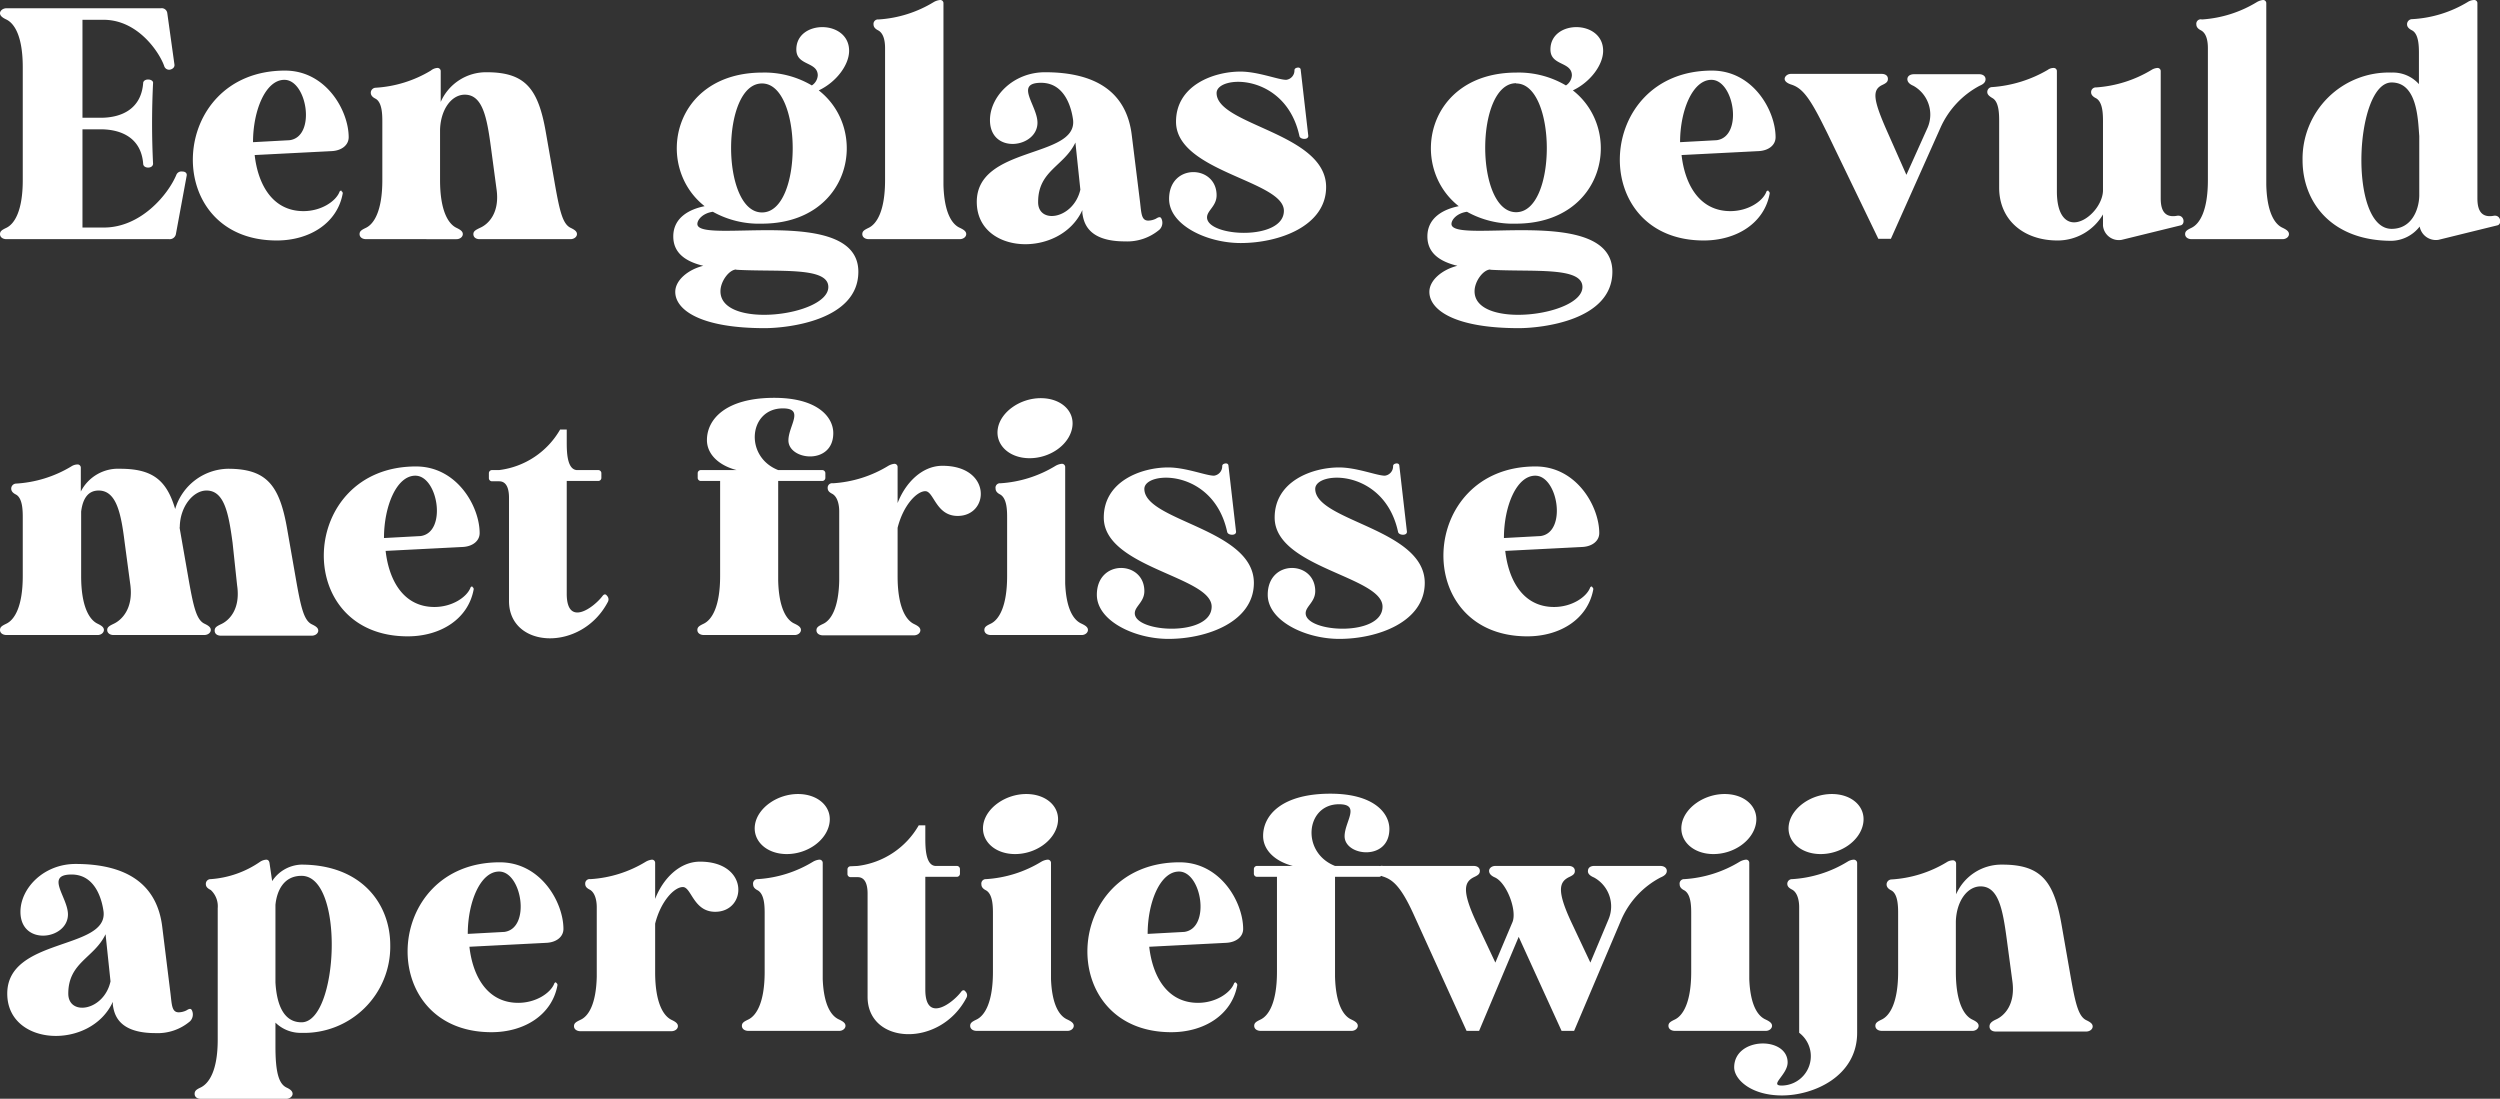
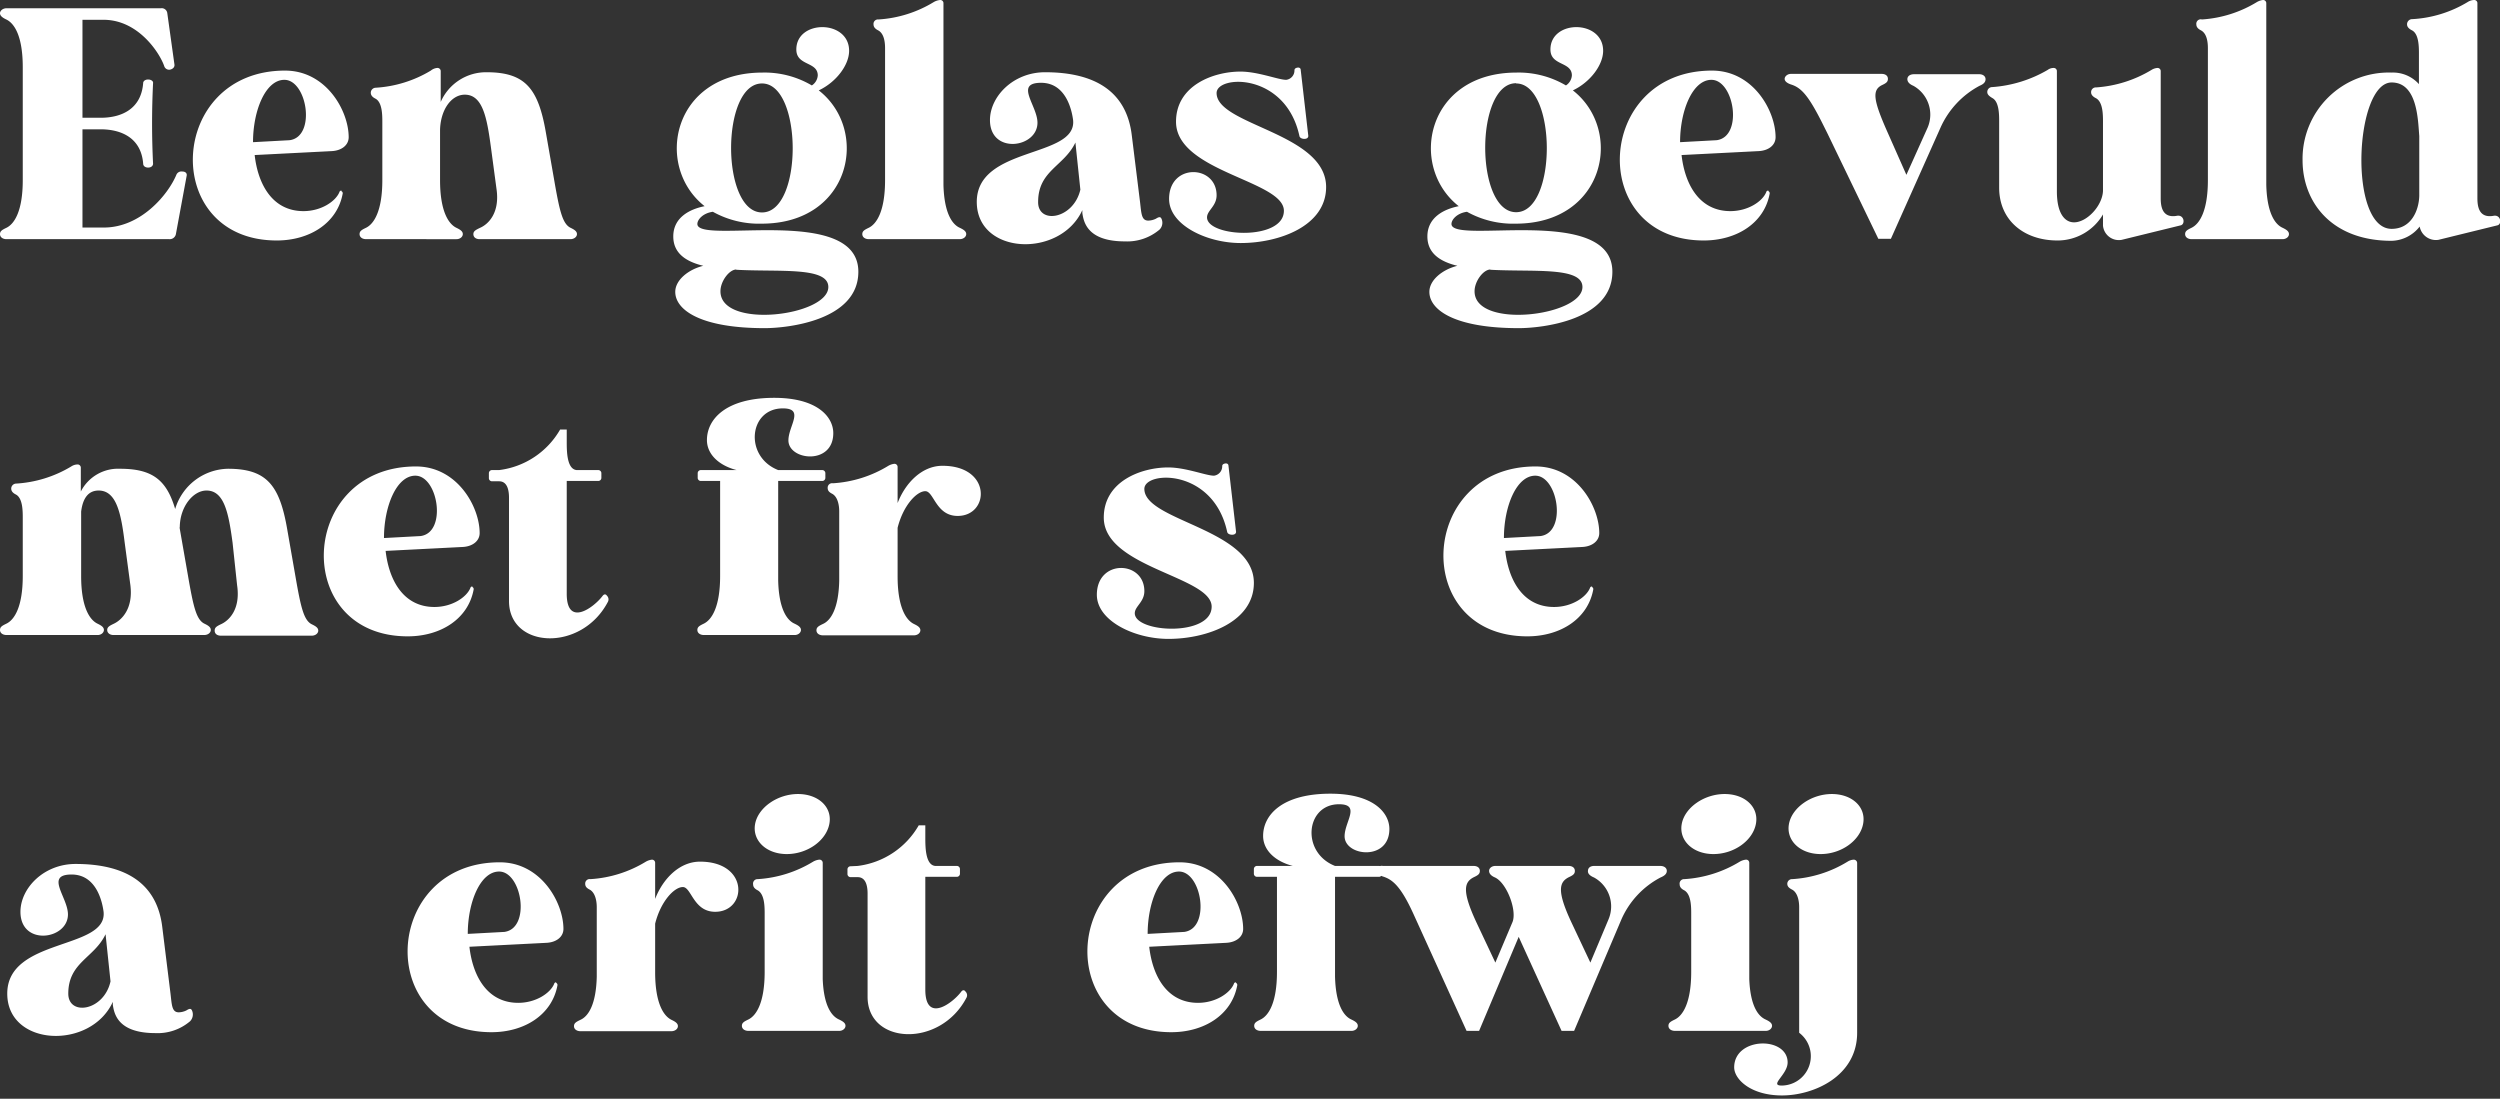
<svg xmlns="http://www.w3.org/2000/svg" viewBox="0 0 303.14 133.23">
  <rect x="0" y="0" width="303.14" height="133.23" fill="#333333" stroke="none" />
  <defs>
    <style>.cls-1{fill:#fff;}</style>
  </defs>
  <g id="Layer_2" data-name="Layer 2">
    <g id="Design">
      <path class="cls-1" d="M21.32,28.43a.76.76,0,0,1-.8.57H.8c-.48,0-.8-.25-.8-.61s.24-.51.76-.76c1-.47,2-2.07,2-5.79V8.16c0-3.76-1-5.32-2-5.8C.24,2.12,0,1.88,0,1.6S.32,1,.8,1H19.52a.68.68,0,0,1,.76.56l.88,6.32c0,.28-.2.48-.52.56a.62.62,0,0,1-.72-.4C19.4,6.48,16.8,2.4,12.56,2.4H10V14.28H12.2c2.56,0,4.92-1.08,5.16-4.2,0-.24.24-.44.6-.44s.64.2.6.44c-.16,3.28-.16,6.52,0,9.76,0,.28-.24.48-.6.48s-.6-.2-.6-.48c-.24-3.08-2.6-4.16-5.16-4.16H10V27.59H12.6c4.48,0,7.8-4,8.8-6.43a.67.67,0,0,1,.72-.36c.36,0,.56.2.52.48Z" />
      <path class="cls-1" d="M41.36,23.16a.3.3,0,0,1,.2.28c-.64,3.6-4,5.72-8,5.72-14.16,0-13.28-20.6,1-20.6,5,0,7.72,4.88,7.72,8.08v0c0,.92-.8,1.6-2,1.68l-9.4.48c.4,3.56,2.16,6.8,5.92,6.8,2.16,0,3.92-1.2,4.36-2.32a.23.23,0,0,1,.28-.16ZM35.12,17c3.24-.44,2.12-7.32-.64-7.32-2.28,0-3.8,3.72-3.8,7.56Z" />
      <path class="cls-1" d="M58.2,27.63c1-.43,2.44-1.8,2-4.75l-.68-5.08c-.48-3.56-1-6.32-3.16-6.32-1.6,0-2.92,1.76-3,4.24v6.12c0,3.72,1,5.32,2,5.79.52.25.76.45.76.76s-.32.61-.76.61H44.4c-.48,0-.8-.25-.8-.61s.24-.51.76-.76c1-.47,2-2.07,2-5.79v-7c0-.88,0-2.44-.84-2.88-.4-.2-.56-.44-.56-.72v0a.61.61,0,0,1,.56-.6,14.63,14.63,0,0,0,6.72-2.08A1.4,1.4,0,0,1,53,8.24a.39.39,0,0,1,.44.4v3.72A6,6,0,0,1,59,8.76c4.72,0,6.28,2,7.2,7.36l1,5.72c.64,3.68,1,5.32,2,5.79.52.25.76.45.76.76s-.32.61-.8.61h-11c-.48,0-.76-.25-.76-.61S57.68,27.88,58.2,27.63Z" />
      <path class="cls-1" d="M86.44,25.68c-1.16.15-1.88.92-1.88,1.48,0,2.55,19.52-2.44,19.52,5.79,0,5.92-8.6,6.84-11.36,6.84-7.84,0-10.84-2.24-10.84-4.4,0-1.44,1.6-2.72,3.4-3.16-2.16-.52-3.64-1.56-3.64-3.56,0-2.31,2-3.31,3.8-3.67-6.16-4.84-3.92-16.2,7-16.2a11.29,11.29,0,0,1,6,1.56,1.57,1.57,0,0,0,.72-1.24C99.12,7.44,96.56,8,96.56,6c0-3.64,6.4-3.64,6.4.16,0,1.72-1.56,3.8-3.68,4.8,6.2,4.84,3.92,16.16-6.92,16.16A11.47,11.47,0,0,1,86.44,25.68Zm2.84,7c-.84,0-1.92,1.4-1.92,2.64,0,4.64,13.08,3,13.08-.52C100.44,32.31,94.48,33,89.28,32.71ZM92.4,10.12c-5,0-5,15.64,0,15.64S97.32,10.12,92.4,10.12Z" />
      <path class="cls-1" d="M106.52,2.36A14.6,14.6,0,0,0,113.24.24,1.91,1.91,0,0,1,114,0a.38.38,0,0,1,.4.4v22c.08,3.32,1,4.8,2,5.23.52.25.76.45.76.76s-.32.61-.8.61h-11c-.48,0-.8-.25-.8-.61s.24-.51.76-.76c1-.47,2-2.07,2-5.79v-16c0-.84-.16-1.8-.84-2.16-.4-.2-.56-.44-.56-.72A.54.54,0,0,1,106.52,2.36Z" />
      <path class="cls-1" d="M136.4,29.27c-4.56,0-5-2.35-5.16-3.44l0-.35c-2.68,5.87-12.8,5.44-12.8-1,0-6.8,12.16-5.28,11.68-9.92-.16-1.24-.88-4.52-3.88-4.52-3.28,0-.44,2.76-.44,4.84,0,3.08-5.76,3.88-5.76-.32,0-2.84,2.8-5.8,6.68-5.8,5.88,0,9.88,2.2,10.52,7.68l1,8.08c.16,1.36.16,2.23,1,2.23a2.22,2.22,0,0,0,.92-.23c.44-.28.6-.24.72.11a1.17,1.17,0,0,1-.28,1.21A6.06,6.06,0,0,1,136.4,29.27ZM131,23l-.6-5.72c-1.36,2.88-4.52,3.4-4.52,7.2C125.84,27.24,130.16,26.6,131,23Z" />
      <path class="cls-1" d="M147.52,11.28c0,3.92,13.28,4.84,13.28,11.4,0,4.72-5.68,6.79-10.36,6.79-4.12,0-8.68-2.19-8.68-5.35,0-4.36,5.76-4.16,5.76-.44,0,1.32-1.16,1.84-1.16,2.68,0,2.39,9.32,2.87,9.32-.8s-13.08-4.72-13.08-10.8c0-4.44,4.6-6.08,7.8-6.08,2.16,0,4.6,1,5.56,1a1.14,1.14,0,0,0,1-1.16c0-.16.12-.28.36-.32s.4.08.4.28l.92,8c0,.24-.2.36-.48.36s-.56-.12-.6-.36C155.88,8.76,147.52,9.08,147.52,11.28Z" />
      <path class="cls-1" d="M177.88,25.68c-1.16.15-1.88.92-1.88,1.48,0,2.55,19.51-2.44,19.51,5.79,0,5.92-8.59,6.84-11.35,6.84-7.84,0-10.84-2.24-10.84-4.4,0-1.44,1.6-2.72,3.4-3.16-2.16-.52-3.64-1.56-3.64-3.56,0-2.31,2-3.31,3.8-3.67-6.16-4.84-3.92-16.2,7-16.2a11.29,11.29,0,0,1,6,1.56,1.57,1.57,0,0,0,.72-1.24C190.56,7.44,188,8,188,6c0-3.64,6.39-3.64,6.39.16,0,1.72-1.56,3.8-3.67,4.8,6.19,4.84,3.91,16.16-6.92,16.16A11.47,11.47,0,0,1,177.88,25.68Zm2.84,7c-.84,0-1.92,1.4-1.92,2.64,0,4.64,13.08,3,13.08-.52C191.88,32.31,185.92,33,180.72,32.71Zm3.12-22.59c-5,0-5,15.64,0,15.64S188.76,10.12,183.84,10.12Z" />
      <path class="cls-1" d="M214.4,23.16a.31.31,0,0,1,.19.28c-.63,3.6-4,5.72-8,5.72-14.16,0-13.28-20.6,1-20.6,5,0,7.71,4.88,7.71,8.08v0c0,.92-.79,1.6-2,1.68l-9.4.48c.4,3.56,2.16,6.8,5.92,6.8,2.16,0,3.92-1.2,4.35-2.32a.23.23,0,0,1,.28-.16ZM208.16,17c3.24-.44,2.12-7.32-.64-7.32-2.28,0-3.8,3.72-3.8,7.56Z" />
      <path class="cls-1" d="M231.28,9.6c0-.36.32-.6.8-.6H240c.44,0,.76.24.76.6s-.24.6-.72.8a10.68,10.68,0,0,0-4.76,5.12l-6,13.44-1.52,0-6.2-12.84-.4-.8c-1.84-3.72-2.72-4.68-4-5.08-.48-.16-.76-.4-.76-.68s.32-.6.76-.6h11c.48,0,.76.24.76.6s-.2.52-.72.76c-1.2.6-1.08,1.76.64,5.64l2.32,5.24,2.59-5.76A4,4,0,0,0,232,10.4C231.52,10.2,231.28,9.92,231.28,9.6Z" />
      <path class="cls-1" d="M255,26a6.38,6.38,0,0,1-5.51,3.16c-4.12,0-7.08-2.49-7.08-6.4v-8c0-.88,0-2.44-.84-2.88-.4-.24-.6-.44-.6-.72v0a.59.59,0,0,1,.6-.6,15.49,15.49,0,0,0,6.72-2.08,1.2,1.2,0,0,1,.72-.24.38.38,0,0,1,.4.4V23.2c0,2.76,1,3.76,2.08,3.76,1.56,0,3.43-2,3.51-3.8V14.8c0-.88,0-2.4-.83-2.88-.41-.2-.61-.44-.61-.72a.57.57,0,0,1,.61-.6,14.94,14.94,0,0,0,6.71-2.12,1.54,1.54,0,0,1,.72-.24.38.38,0,0,1,.4.4V24c0,.92.12,2.52,2,2.16.84-.12,1,1,.44,1.16l-7.16,1.76A1.93,1.93,0,0,1,255,27.36Z" />
      <path class="cls-1" d="M267,2.36A14.6,14.6,0,0,0,273.68.24,1.91,1.91,0,0,1,274.4,0a.38.38,0,0,1,.4.4v22c.08,3.32,1,4.8,2,5.23.51.25.75.45.75.76s-.31.61-.79.61h-11c-.48,0-.8-.25-.8-.61s.24-.51.76-.76c1-.47,2-2.07,2-5.79v-16c0-.84-.16-1.8-.84-2.16-.4-.2-.56-.44-.56-.72A.54.54,0,0,1,267,2.36Z" />
      <path class="cls-1" d="M292.51,2.32A14.49,14.49,0,0,0,299.23.24,1.54,1.54,0,0,1,300,0a.38.38,0,0,1,.4.4V24c0,.92.12,2.52,2,2.16.84-.12,1,1,.44,1.16l-7.16,1.76a2,2,0,0,1-2.28-1.61A4.44,4.44,0,0,1,290,29.2c-7.4,0-10.8-4.8-10.8-9.76A10.46,10.46,0,0,1,290,8.8a4.22,4.22,0,0,1,3.31,1.4V6.56c0-.88,0-2.44-.84-2.88q-.6-.3-.6-.72A.62.62,0,0,1,292.51,2.32ZM290,10c-4.48,0-5.28,17.75,0,17.75,2.43,0,3.31-2.31,3.35-4V16.48C293.19,14.6,293.15,10,290,10Z" />
      <path class="cls-1" d="M13.8,75.63c.92-.43,2.4-1.8,2-4.75l-.68-5.08c-.44-3.56-1-6.32-3.16-6.32-1.24,0-1.92.92-2.12,2.56v7.8c0,3.72,1,5.32,2,5.79.52.25.76.45.76.76s-.32.61-.76.61H.8c-.48,0-.8-.25-.8-.61s.24-.51.76-.76c1-.47,2-2.07,2-5.79v-7c0-.88,0-2.44-.84-2.88-.4-.2-.56-.44-.56-.72v0a.61.61,0,0,1,.56-.6,14.63,14.63,0,0,0,6.72-2.08,1.4,1.4,0,0,1,.72-.24.39.39,0,0,1,.44.4v2.88a5.07,5.07,0,0,1,4.76-2.76c3.92,0,5.64,1.36,6.68,4.88a6.82,6.82,0,0,1,6.4-4.88c4.71,0,6.27,2,7.19,7.36l1,5.72c.64,3.68,1,5.32,2,5.79.52.25.76.45.76.76s-.32.61-.8.61h-11c-.48,0-.76-.25-.76-.61s.2-.51.72-.76c1-.43,2.44-1.8,2-4.75L28.2,65.8c-.48-3.56-1-6.32-3.16-6.32-1.6,0-3.2,1.92-3.24,4.4a.51.51,0,0,0,0,.24l1,5.72c.64,3.68,1,5.32,2,5.79.52.25.76.45.76.76s-.32.61-.8.61h-11c-.44,0-.76-.25-.76-.61S13.28,75.88,13.8,75.63Z" />
      <path class="cls-1" d="M57.24,71.16a.3.3,0,0,1,.2.28c-.64,3.6-4,5.72-8,5.72-14.16,0-13.28-20.6,1-20.6,5,0,7.72,4.88,7.72,8.08v0c0,.92-.8,1.6-2,1.68l-9.4.48c.4,3.56,2.16,6.8,5.92,6.8,2.16,0,3.92-1.2,4.36-2.32a.23.23,0,0,1,.28-.16ZM51,65c3.24-.44,2.12-7.32-.64-7.32-2.28,0-3.8,3.72-3.8,7.56Z" />
      <path class="cls-1" d="M60.52,57a9.93,9.93,0,0,0,7.4-4.92h.8v1.44c0,1.16,0,3.36,1.2,3.48h2.6a.38.38,0,0,1,.4.4v.52a.38.38,0,0,1-.4.4h-3.8V72c0,4.12,3.32,1.64,4.36.24.16-.2.36-.24.52,0a.62.62,0,0,1,.12.72c-3.2,6.15-12,5.71-12-.08V60.36c0-1-.24-2-1.2-2h-.84a.38.38,0,0,1-.4-.4V57.4a.38.38,0,0,1,.4-.4Z" />
      <path class="cls-1" d="M94.36,57h5.32a.38.38,0,0,1,.4.4v.52a.38.38,0,0,1-.4.4H94.36V70.4c.08,3.32,1,4.8,2,5.23.52.25.76.45.76.76s-.32.61-.76.61h-11c-.48,0-.8-.25-.8-.61s.24-.51.76-.76c1-.47,2-2.07,2-5.79V58.32H85a.38.38,0,0,1-.4-.4V57.4A.38.38,0,0,1,85,57h4.32c-2.16-.56-3.6-1.92-3.6-3.64,0-2.52,2.28-5.12,8.16-5.12,5.24,0,7.16,2.32,7.16,4.28,0,3.92-5.44,3.32-5.44.88,0-1.76,2-3.88-.68-3.88C90.8,49.52,90.2,55.36,94.36,57Z" />
      <path class="cls-1" d="M101,58.6a14.6,14.6,0,0,0,6.72-2.12,1.91,1.91,0,0,1,.72-.24.38.38,0,0,1,.4.4V61c.92-2.4,2.92-4.52,5.44-4.52,6,0,5.72,6.08,1.84,6.08-2.64,0-2.88-3-3.92-3s-2.68,1.72-3.36,4.44v5.88c0,3.72,1,5.32,2,5.79.52.25.76.45.76.76s-.32.61-.8.61h-11c-.48,0-.8-.25-.8-.61s.24-.51.76-.76c1-.43,1.92-1.91,2-5.23V62c0-.8-.2-1.76-.84-2.12-.4-.2-.56-.4-.56-.72A.54.54,0,0,1,101,58.6Z" />
-       <path class="cls-1" d="M121.32,58.6A14.6,14.6,0,0,0,128,56.48a1.91,1.91,0,0,1,.72-.24.39.39,0,0,1,.44.4V70.72c.12,3.11,1,4.48,2,4.91.52.25.76.45.76.76s-.32.61-.76.61h-11c-.48,0-.8-.25-.8-.61s.24-.51.76-.76c1-.47,2-2.07,2-5.79v-7c0-.88,0-2.4-.84-2.88-.4-.2-.56-.44-.56-.72A.54.54,0,0,1,121.32,58.6ZM121,51.92c.36-2,2.72-3.64,5.2-3.64s4.2,1.6,3.8,3.64-2.68,3.64-5.16,3.64S120.64,53.92,121,51.92Z" />
      <path class="cls-1" d="M138.76,59.28c0,3.92,13.28,4.84,13.28,11.4,0,4.72-5.68,6.79-10.36,6.79-4.12,0-8.68-2.19-8.68-5.35,0-4.36,5.76-4.16,5.76-.44,0,1.32-1.16,1.84-1.16,2.68,0,2.39,9.32,2.87,9.32-.8s-13.08-4.72-13.08-10.8c0-4.44,4.6-6.08,7.8-6.08,2.16,0,4.6,1,5.56,1a1.14,1.14,0,0,0,1-1.16c0-.16.12-.28.36-.32s.4.08.4.28l.92,8c0,.24-.2.36-.48.36s-.56-.12-.6-.36C147.12,56.76,138.76,57.08,138.76,59.28Z" />
-       <path class="cls-1" d="M159.48,59.28c0,3.92,13.28,4.84,13.28,11.4,0,4.72-5.68,6.79-10.36,6.79-4.12,0-8.68-2.19-8.68-5.35,0-4.36,5.76-4.16,5.76-.44,0,1.32-1.16,1.84-1.16,2.68,0,2.39,9.32,2.87,9.32-.8s-13.08-4.72-13.08-10.8c0-4.44,4.6-6.08,7.8-6.08,2.16,0,4.6,1,5.56,1a1.14,1.14,0,0,0,1-1.16c0-.16.12-.28.36-.32s.4.08.4.28l.92,8c0,.24-.2.36-.48.36s-.56-.12-.6-.36C167.84,56.76,159.48,57.08,159.48,59.28Z" />
      <path class="cls-1" d="M193,71.16a.3.3,0,0,1,.2.28c-.64,3.6-4,5.72-8,5.72-14.16,0-13.28-20.6,1-20.6,5,0,7.72,4.88,7.72,8.08v0c0,.92-.8,1.6-2,1.68l-9.4.48c.4,3.56,2.16,6.8,5.92,6.8,2.16,0,3.92-1.2,4.36-2.32a.23.23,0,0,1,.28-.16ZM186.8,65c3.24-.44,2.12-7.32-.64-7.32-2.28,0-3.8,3.72-3.8,7.56Z" />
      <path class="cls-1" d="M18.84,125.27c-4.56,0-5-2.35-5.16-3.44l0-.35c-2.68,5.87-12.8,5.44-12.8-1,0-6.8,12.16-5.28,11.68-9.92-.16-1.24-.88-4.52-3.88-4.52-3.28,0-.44,2.76-.44,4.84,0,3.08-5.76,3.88-5.76-.32,0-2.84,2.8-5.8,6.68-5.8,5.88,0,9.88,2.2,10.52,7.68l1,8.08c.16,1.36.16,2.23,1,2.23a2.22,2.22,0,0,0,.92-.23c.44-.28.6-.24.72.11a1.17,1.17,0,0,1-.28,1.21A6.06,6.06,0,0,1,18.84,125.27ZM13.4,119l-.6-5.72c-1.36,2.88-4.52,3.4-4.52,7.2C8.28,123.24,12.6,122.6,13.4,119Z" />
-       <path class="cls-1" d="M24.32,131.87c1-.48,2.08-2,2.08-5.8V110.12a2.7,2.7,0,0,0-.84-2.2c-.4-.2-.6-.4-.6-.72a.57.57,0,0,1,.6-.6,12,12,0,0,0,6-2.12,1.54,1.54,0,0,1,.72-.24c.24,0,.36.16.4.4l.32,2.2a4.4,4.4,0,0,1,3.52-2c7.4,0,10.8,4.84,10.8,9.76a10.46,10.46,0,0,1-10.8,10.64A4.35,4.35,0,0,1,33.4,124v2.88c0,3.15.4,4.55,1.36,5,.52.24.72.48.72.76s-.32.6-.76.6H24.36c-.48,0-.76-.24-.76-.6S23.8,132.11,24.32,131.87Zm9.08-22.15v9.4c.12,2.12.72,4.84,3.16,4.84,4.48,0,5.28-17.76,0-17.76C34.36,106.2,33.56,108.08,33.4,109.72Z" />
      <path class="cls-1" d="M67.4,119.16a.3.3,0,0,1,.2.28c-.64,3.6-4,5.72-8,5.72-14.16,0-13.28-20.6,1-20.6,5,0,7.72,4.88,7.72,8.08v0c0,.92-.8,1.6-2,1.68l-9.4.48c.4,3.56,2.16,6.8,5.92,6.8,2.16,0,3.92-1.2,4.36-2.32a.23.23,0,0,1,.28-.16ZM61.16,113c3.24-.44,2.12-7.32-.64-7.32-2.28,0-3.8,3.72-3.8,7.56Z" />
      <path class="cls-1" d="M71.6,106.6a14.6,14.6,0,0,0,6.72-2.12,1.91,1.91,0,0,1,.72-.24.38.38,0,0,1,.4.4V109c.92-2.4,2.92-4.52,5.44-4.52,6,0,5.72,6.08,1.84,6.08-2.64,0-2.88-3-3.92-3s-2.68,1.72-3.36,4.44v5.88c0,3.72,1,5.32,2,5.79.52.25.76.45.76.76s-.32.61-.8.61h-11c-.48,0-.8-.25-.8-.61s.24-.51.76-.76c1-.43,1.92-1.91,2-5.23V110c0-.8-.2-1.76-.84-2.12-.4-.2-.56-.4-.56-.72A.54.54,0,0,1,71.6,106.6Z" />
      <path class="cls-1" d="M91.88,106.6a14.6,14.6,0,0,0,6.72-2.12,1.91,1.91,0,0,1,.72-.24.39.39,0,0,1,.44.4v14.08c.12,3.11,1,4.48,2,4.91.52.25.76.45.76.76s-.32.61-.76.61h-11c-.48,0-.8-.25-.8-.61s.24-.51.76-.76c1-.47,2-2.07,2-5.79v-7c0-.88,0-2.4-.84-2.88-.4-.2-.56-.44-.56-.72A.54.54,0,0,1,91.88,106.6Zm-.32-6.68c.36-2,2.72-3.64,5.2-3.64s4.2,1.6,3.8,3.64-2.68,3.64-5.16,3.64S91.2,101.92,91.56,99.92Z" />
      <path class="cls-1" d="M104,105a9.93,9.93,0,0,0,7.4-4.92h.8v1.44c0,1.16,0,3.36,1.2,3.48H116a.38.38,0,0,1,.4.4v.52a.38.38,0,0,1-.4.4h-3.8V120c0,4.12,3.32,1.64,4.36.24.16-.2.36-.24.52,0a.62.62,0,0,1,.12.72c-3.2,6.15-12,5.71-12-.08V108.36c0-1-.24-2-1.2-2h-.84a.38.38,0,0,1-.4-.4v-.52a.38.38,0,0,1,.4-.4Z" />
-       <path class="cls-1" d="M119.56,106.6a14.6,14.6,0,0,0,6.72-2.12,1.91,1.91,0,0,1,.72-.24.39.39,0,0,1,.44.4v14.08c.12,3.11,1,4.48,2,4.91.52.25.76.45.76.76s-.32.61-.76.61h-11c-.48,0-.8-.25-.8-.61s.24-.51.76-.76c1-.47,2-2.07,2-5.79v-7c0-.88,0-2.4-.84-2.88-.4-.2-.56-.44-.56-.72A.54.54,0,0,1,119.56,106.6Zm-.32-6.68c.36-2,2.72-3.64,5.2-3.64s4.2,1.6,3.8,3.64-2.68,3.64-5.16,3.64S118.88,101.92,119.24,99.92Z" />
      <path class="cls-1" d="M149.83,119.16a.3.3,0,0,1,.2.28c-.64,3.6-4,5.72-8,5.72-14.16,0-13.28-20.6,1-20.6,5,0,7.71,4.88,7.71,8.08v0c0,.92-.8,1.6-2,1.68l-9.39.48c.4,3.56,2.16,6.8,5.92,6.8,2.15,0,3.91-1.2,4.35-2.32a.23.23,0,0,1,.28-.16ZM143.6,113c3.23-.44,2.12-7.32-.64-7.32-2.28,0-3.8,3.72-3.8,7.56Z" />
      <path class="cls-1" d="M161.88,105h5.31a.38.38,0,0,1,.4.4v.52a.38.38,0,0,1-.4.4h-5.31V118.4c.08,3.32,1,4.8,2,5.23.52.25.76.45.76.76s-.32.61-.76.61h-11c-.48,0-.8-.25-.8-.61s.24-.51.76-.76c1-.47,2-2.07,2-5.79V106.32h-2.4a.38.38,0,0,1-.4-.4v-.52a.38.38,0,0,1,.4-.4h4.32c-2.16-.56-3.6-1.92-3.6-3.64,0-2.52,2.28-5.12,8.16-5.12,5.23,0,7.15,2.32,7.15,4.28,0,3.92-5.43,3.32-5.43.88,0-1.76,2-3.88-.68-3.88C158.32,97.52,157.72,103.36,161.88,105Z" />
      <path class="cls-1" d="M192.55,105.6c0-.36.28-.6.76-.6h8c.48,0,.8.24.8.6s-.28.6-.76.8a10.5,10.5,0,0,0-4.76,5.12L190.87,125l-1.52,0-5.2-11.4L179.35,125l-1.52,0-6.47-14.24c-1.52-3.32-2.52-4.12-3.68-4.48-.48-.16-.76-.4-.76-.68a.62.62,0,0,1,.76-.6h11c.48,0,.76.24.76.6s-.2.52-.72.76c-1.2.6-1.47,1.68.32,5.52l2.28,4.84,2.08-4.92c.56-1.4-.68-4.72-2.12-5.4-.48-.2-.72-.48-.72-.8s.32-.6.76-.6h8.88c.48,0,.76.24.76.6s-.2.52-.72.76c-1.2.6-1.48,1.68.32,5.52l2.28,4.84,2.2-5.24a4,4,0,0,0-1.76-5.08C192.79,106.2,192.51,105.92,192.55,105.6Z" />
      <path class="cls-1" d="M204.24,106.6a14.6,14.6,0,0,0,6.72-2.12,1.91,1.91,0,0,1,.72-.24.38.38,0,0,1,.43.4v14.08c.12,3.11,1,4.48,2,4.91.52.25.76.45.76.76s-.32.61-.76.61h-11c-.48,0-.8-.25-.8-.61s.24-.51.76-.76c1-.47,2-2.07,2-5.79v-7c0-.88,0-2.4-.84-2.88-.4-.2-.56-.44-.56-.72A.54.54,0,0,1,204.24,106.6Zm-.32-6.68c.36-2,2.72-3.64,5.2-3.64s4.19,1.6,3.79,3.64-2.67,3.64-5.15,3.64S203.56,101.92,203.92,99.92Z" />
      <path class="cls-1" d="M217.32,106.6a14.52,14.52,0,0,0,6.71-2.12,1.54,1.54,0,0,1,.72-.24.41.41,0,0,1,.44.4v20.59c0,5.28-5.27,7.6-9.11,7.6s-5.8-2-5.8-3.4c0-3.72,6.48-3.8,6.48-.6,0,1.48-2.28,2.8-.72,2.8a3.56,3.56,0,0,0,2.12-6.4V110c0-.8-.2-1.76-.84-2.12-.4-.2-.6-.4-.6-.72A.57.57,0,0,1,217.32,106.6Zm-.4-6.68c.36-2,2.72-3.64,5.2-3.64s4.19,1.6,3.79,3.64-2.67,3.64-5.15,3.64S216.56,101.92,216.92,99.92Z" />
-       <path class="cls-1" d="M242,123.63c1-.43,2.44-1.8,2-4.75l-.68-5.08c-.48-3.56-1-6.32-3.16-6.32-1.6,0-2.92,1.76-3,4.24v6.12c0,3.72,1,5.32,2,5.79.52.25.76.45.76.76s-.32.61-.76.61H228.2c-.48,0-.8-.25-.8-.61s.24-.51.76-.76c1-.47,2-2.07,2-5.79v-7c0-.88,0-2.44-.84-2.88-.4-.2-.56-.44-.56-.72v0a.61.61,0,0,1,.56-.6,14.59,14.59,0,0,0,6.71-2.08,1.4,1.4,0,0,1,.72-.24.39.39,0,0,1,.44.4v3.72a6,6,0,0,1,5.6-3.6c4.72,0,6.28,2,7.2,7.36l1,5.72c.64,3.68,1,5.32,2,5.79.52.25.76.45.76.76s-.32.61-.8.61H242c-.48,0-.76-.25-.76-.61S241.47,123.88,242,123.63Z" />
    </g>
  </g>
</svg>